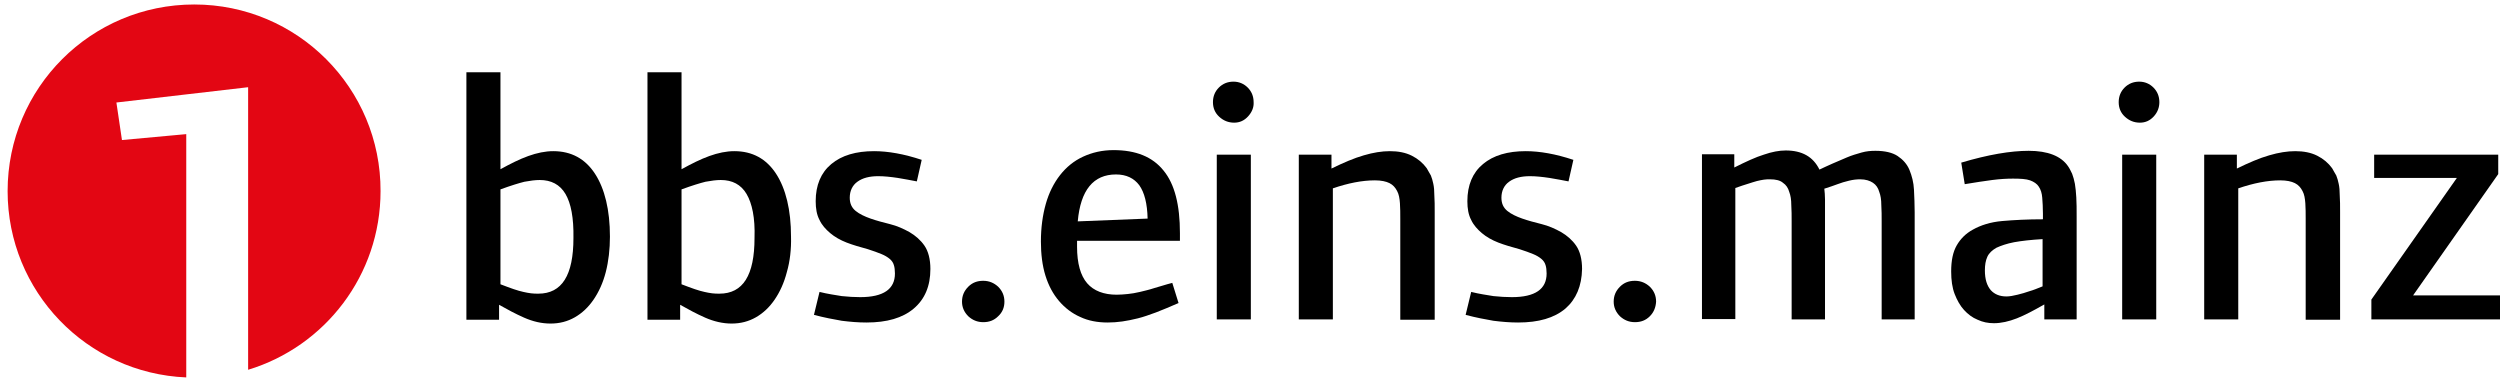
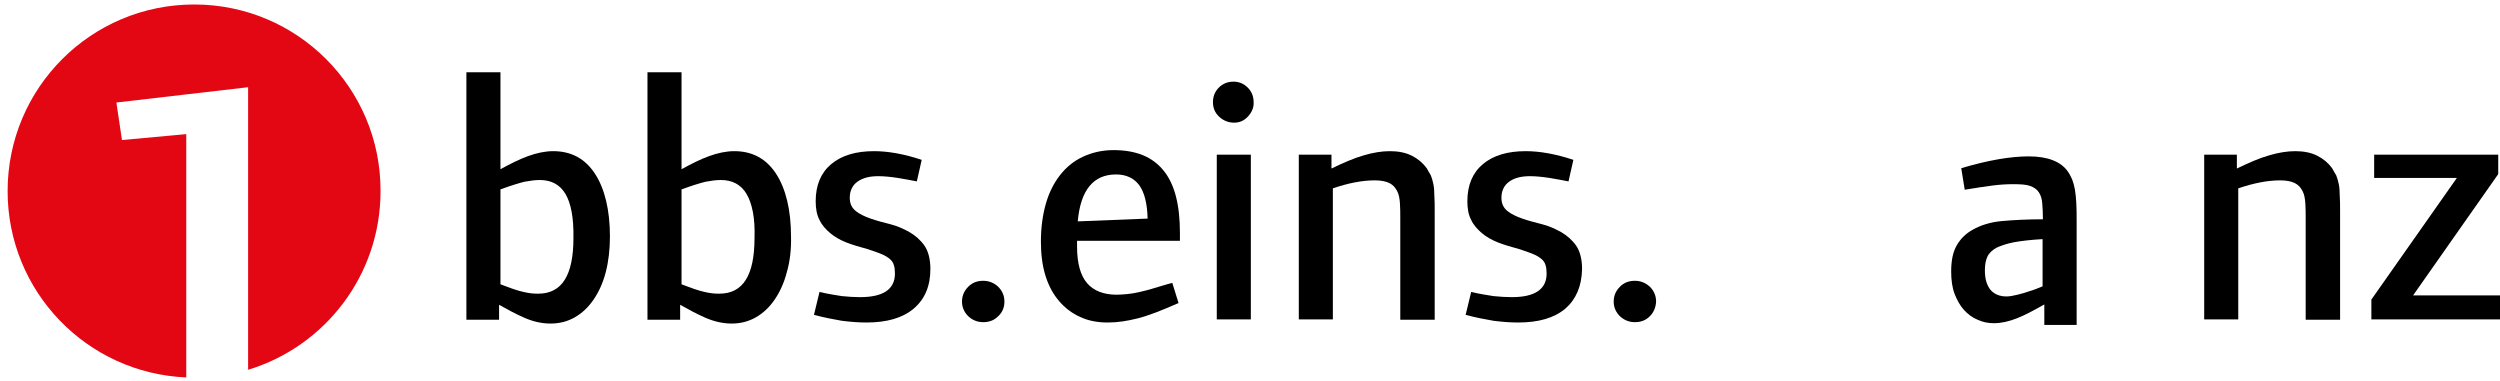
<svg xmlns="http://www.w3.org/2000/svg" xmlns:ns1="http://www.inkscape.org/namespaces/inkscape" xmlns:ns2="http://sodipodi.sourceforge.net/DTD/sodipodi-0.dtd" version="1.1" id="Ebene_1" x="0px" y="0px" viewBox="0 0 328 50" xml:space="preserve" ns1:version="0.91 r13725" ns2:docname="BBS1-Logo_ohne_Untertitel.svg" width="328" height="50">
  <defs id="defs52" />
  <ns2:namedview pagecolor="#ffffff" bordercolor="#666666" borderopacity="1" objecttolerance="10" gridtolerance="10" guidetolerance="10" ns1:pageopacity="0" ns1:pageshadow="2" ns1:window-width="1218" ns1:window-height="697" id="namedview50" showgrid="false" ns1:zoom="3.19" ns1:cx="162.34557" ns1:cy="15.830721" ns1:window-x="54" ns1:window-y="-8" ns1:window-maximized="1" ns1:current-layer="Ebene_1" />
  <style type="text/css" id="style3">
	.st0{fill:#E30613;}
</style>
  <g id="XMLID_1_" transform="matrix(0.456,0,0,0.456,-23.762,-84.683)">
    <path id="XMLID_5_" class="st0" d="m 108,187 c -29.7,0 -53.7,24 -53.7,53.7 0,28.9 22.8,52.4 51.4,53.6 l 0,-70 -18.5,1.7 -1.6,-10.8 37.9,-4.4 0,81.3 c 22.1,-6.7 38.1,-27.2 38.1,-51.4 C 161.7,211.1 137.7,187 108,187 Z" ns1:connector-curvature="0" style="fill:#e30613" />
    <g id="XMLID_6_">
      <path id="XMLID_7_" d="m 226.4,264 c -0.8,3.1 -2,5.7 -3.5,7.9 -1.5,2.2 -3.3,3.9 -5.4,5.1 -2.1,1.2 -4.4,1.8 -7,1.8 -2.6,0 -5.1,-0.6 -7.6,-1.7 -2.5,-1.1 -4.9,-2.4 -7.2,-3.7 l 0,4.3 -9.4,0 0,-71.2 9.8,0 0,27.9 c 2.9,-1.6 5.5,-2.9 8,-3.8 2.5,-0.9 4.9,-1.4 7.2,-1.4 5.2,0 9.2,2.2 12,6.5 2.8,4.3 4.3,10.4 4.3,18.1 0,3.6 -0.4,7.1 -1.2,10.2 z m -11.6,-22.5 c -1.6,-2.7 -4.1,-4 -7.4,-4 -1.3,0 -2.8,0.2 -4.4,0.5 -1.6,0.4 -3.9,1.1 -6.9,2.2 l 0,27.3 c 1.5,0.6 2.7,1 3.8,1.4 1.1,0.4 2,0.6 2.8,0.8 0.8,0.2 1.5,0.3 2.2,0.4 0.7,0.1 1.4,0.1 2.1,0.1 6.8,0 10.1,-5.3 10.1,-16 0.1,-5.8 -0.7,-10 -2.3,-12.7 z" ns1:connector-curvature="0" />
      <path id="XMLID_13_" d="m 278.5,264 c -0.8,3.1 -2,5.7 -3.5,7.9 -1.5,2.2 -3.3,3.9 -5.4,5.1 -2.1,1.2 -4.4,1.8 -7,1.8 -2.5,0 -5.1,-0.6 -7.6,-1.7 -2.5,-1.1 -4.9,-2.4 -7.2,-3.7 l 0,4.3 -9.4,0 0,-71.2 9.8,0 0,27.9 c 2.9,-1.6 5.5,-2.9 8,-3.8 2.5,-0.9 4.9,-1.4 7.2,-1.4 5.2,0 9.2,2.2 12,6.5 2.8,4.3 4.3,10.4 4.3,18.1 0.1,3.6 -0.3,7.1 -1.2,10.2 z m -11.6,-22.5 c -1.6,-2.7 -4.1,-4 -7.4,-4 -1.3,0 -2.8,0.2 -4.4,0.5 -1.6,0.4 -3.9,1.1 -6.9,2.2 l 0,27.3 c 1.5,0.6 2.7,1 3.8,1.4 1.1,0.4 2,0.6 2.8,0.8 0.8,0.2 1.5,0.3 2.2,0.4 0.7,0.1 1.4,0.1 2.1,0.1 6.8,0 10.1,-5.3 10.1,-16 0.2,-5.8 -0.7,-10 -2.3,-12.7 z" ns1:connector-curvature="0" />
      <path id="XMLID_16_" d="m 315,274.5 c -3.2,2.7 -7.7,4 -13.6,4 -2.4,0 -4.7,-0.2 -7.1,-0.5 -2.3,-0.4 -5,-0.9 -8,-1.7 l 1.6,-6.6 c 2.4,0.6 4.6,0.9 6.4,1.2 1.9,0.2 3.6,0.3 5.3,0.3 6.7,0 10,-2.3 10,-6.8 0,-0.9 -0.1,-1.8 -0.3,-2.4 -0.2,-0.7 -0.6,-1.3 -1.2,-1.8 -0.6,-0.5 -1.4,-1 -2.4,-1.4 -1,-0.4 -2.3,-0.9 -3.9,-1.4 -2.2,-0.6 -4.3,-1.2 -6.1,-1.9 -1.8,-0.7 -3.4,-1.6 -4.7,-2.7 -1.3,-1.1 -2.4,-2.3 -3.1,-3.8 -0.8,-1.5 -1.1,-3.3 -1.1,-5.4 0,-4.6 1.5,-8.2 4.5,-10.7 3,-2.5 7.1,-3.7 12.3,-3.7 4,0 8.6,0.8 13.7,2.5 l -1.4,6.2 c -1.7,-0.3 -3.5,-0.7 -5.5,-1 -2,-0.3 -3.9,-0.5 -5.6,-0.5 -2.5,0 -4.5,0.5 -6,1.6 -1.4,1 -2.2,2.6 -2.2,4.6 0,1.7 0.6,2.9 1.7,3.8 1.1,0.9 2.6,1.6 4.3,2.2 1.7,0.6 3.6,1.1 5.6,1.6 2,0.5 3.8,1.3 5.6,2.3 1.7,1 3.2,2.3 4.3,3.9 1.1,1.6 1.7,3.9 1.7,6.7 0,4.9 -1.6,8.7 -4.8,11.4 z" ns1:connector-curvature="0" />
      <path id="XMLID_18_" d="m 339.3,276.7 c -1.2,1.2 -2.6,1.7 -4.3,1.7 -1.7,0 -3.1,-0.6 -4.3,-1.7 -1.2,-1.2 -1.8,-2.6 -1.8,-4.2 0,-1.7 0.6,-3.1 1.8,-4.3 1.2,-1.2 2.6,-1.7 4.3,-1.7 1.7,0 3.1,0.6 4.3,1.7 1.2,1.2 1.8,2.6 1.8,4.3 0,1.7 -0.6,3.1 -1.8,4.2 z" ns1:connector-curvature="0" />
      <path id="XMLID_20_" d="m 362,255.1 0,1.6 c 0,4.8 1,8.3 2.9,10.5 1.9,2.2 4.8,3.3 8.5,3.3 1.1,0 2.2,-0.1 3.2,-0.2 1.1,-0.1 2.2,-0.3 3.5,-0.6 1.2,-0.3 2.6,-0.6 4.1,-1.1 1.5,-0.4 3.2,-1 5.2,-1.5 l 1.8,5.8 c -2.5,1.1 -4.7,2 -6.5,2.7 -1.9,0.7 -3.6,1.3 -5.2,1.7 -1.6,0.4 -3.1,0.7 -4.5,0.9 -1.4,0.2 -2.8,0.3 -4.2,0.3 -2.9,0 -5.6,-0.5 -7.9,-1.6 -2.3,-1 -4.4,-2.6 -6.1,-4.6 -1.7,-2 -3,-4.4 -3.9,-7.3 -0.9,-2.9 -1.3,-6.2 -1.3,-9.8 0,-4 0.5,-7.6 1.4,-10.8 0.9,-3.2 2.3,-6 4.1,-8.3 1.8,-2.3 4,-4.1 6.6,-5.3 2.6,-1.2 5.5,-1.9 8.8,-1.9 6.4,0 11.2,1.9 14.4,5.9 3.2,3.9 4.7,9.9 4.7,18 l 0,2.2 -29.6,0 z M 379.9,239 c -1.5,-2 -3.7,-3.1 -6.7,-3.1 -6.5,0 -10.2,4.5 -11,13.5 l 20.1,-0.8 c -0.1,-4.3 -0.9,-7.5 -2.4,-9.6 z" ns1:connector-curvature="0" />
      <path id="XMLID_23_" d="m 411.2,219.2 c -1.1,1.2 -2.4,1.8 -4,1.8 -1.7,0 -3.1,-0.6 -4.3,-1.7 -1.2,-1.1 -1.8,-2.5 -1.8,-4.2 0,-1.7 0.6,-3.1 1.7,-4.2 1.1,-1.1 2.5,-1.7 4.2,-1.7 1.6,0 3,0.6 4.1,1.7 1.1,1.1 1.7,2.5 1.7,4.2 0.1,1.5 -0.5,2.9 -1.6,4.1 z m -9,58.4 0,-47.4 9.8,0 0,47.4 -9.8,0 z" ns1:connector-curvature="0" />
      <path id="XMLID_26_" d="m 455,277.6 0,-28.9 c 0,-1.6 0,-3.1 -0.1,-4.5 -0.1,-1.4 -0.3,-2.6 -0.8,-3.5 -0.5,-1 -1.2,-1.8 -2.2,-2.3 -1,-0.5 -2.4,-0.8 -4.2,-0.8 -3.7,0 -7.7,0.8 -12.1,2.3 l 0,37.7 -9.8,0 0,-47.4 9.4,0 0,4 c 3.5,-1.7 6.5,-3 9.3,-3.8 2.7,-0.8 5.2,-1.2 7.5,-1.2 2.4,0 4.5,0.4 6.3,1.3 1.8,0.9 3.2,2.1 4.3,3.6 0.5,0.8 0.8,1.5 1.2,2.1 0.3,0.7 0.5,1.5 0.7,2.4 0.2,0.9 0.3,2 0.3,3.4 0.1,1.3 0.1,2.9 0.1,4.7 l 0,31 -9.9,0 z" ns1:connector-curvature="0" />
      <path id="XMLID_28_" d="m 502.5,274.5 c -3.2,2.7 -7.7,4 -13.6,4 -2.4,0 -4.7,-0.2 -7.1,-0.5 -2.3,-0.4 -5,-0.9 -8,-1.7 l 1.6,-6.6 c 2.4,0.6 4.6,0.9 6.4,1.2 1.9,0.2 3.6,0.3 5.3,0.3 6.7,0 10,-2.3 10,-6.8 0,-0.9 -0.1,-1.8 -0.3,-2.4 -0.2,-0.7 -0.6,-1.3 -1.2,-1.8 -0.6,-0.5 -1.4,-1 -2.4,-1.4 -1,-0.4 -2.3,-0.9 -3.9,-1.4 -2.2,-0.6 -4.3,-1.2 -6.1,-1.9 -1.8,-0.7 -3.4,-1.6 -4.7,-2.7 -1.3,-1.1 -2.4,-2.3 -3.1,-3.8 -0.8,-1.5 -1.1,-3.3 -1.1,-5.4 0,-4.6 1.5,-8.2 4.5,-10.7 3,-2.5 7.1,-3.7 12.3,-3.7 4,0 8.6,0.8 13.7,2.5 l -1.4,6.2 c -1.7,-0.3 -3.5,-0.7 -5.5,-1 -2,-0.3 -3.9,-0.5 -5.6,-0.5 -2.5,0 -4.5,0.5 -6,1.6 -1.4,1 -2.2,2.6 -2.2,4.6 0,1.7 0.6,2.9 1.7,3.8 1.1,0.9 2.6,1.6 4.3,2.2 1.7,0.6 3.6,1.1 5.6,1.6 2,0.5 3.8,1.3 5.6,2.3 1.7,1 3.2,2.3 4.3,3.9 1.1,1.6 1.7,3.9 1.7,6.7 -0.1,4.9 -1.7,8.7 -4.8,11.4 z" ns1:connector-curvature="0" />
      <path id="XMLID_30_" d="m 526.8,276.7 c -1.2,1.2 -2.6,1.7 -4.3,1.7 -1.7,0 -3.1,-0.6 -4.3,-1.7 -1.2,-1.2 -1.8,-2.6 -1.8,-4.2 0,-1.7 0.6,-3.1 1.8,-4.3 1.2,-1.2 2.6,-1.7 4.3,-1.7 1.7,0 3.1,0.6 4.3,1.7 1.2,1.2 1.8,2.6 1.8,4.3 -0.1,1.7 -0.7,3.1 -1.8,4.2 z" ns1:connector-curvature="0" />
-       <path id="XMLID_32_" d="m 593.5,277.6 0,-28.2 c 0,-1.6 0,-3.2 -0.1,-4.7 0,-1.5 -0.2,-2.8 -0.6,-3.8 -0.3,-1.1 -0.9,-2 -1.8,-2.6 -0.9,-0.6 -2.1,-1 -3.7,-1 -0.9,0 -2,0.1 -3.2,0.4 -1.2,0.3 -2.3,0.6 -3.3,1 -1,0.4 -2.3,0.8 -3.8,1.3 0.1,0.9 0.2,1.9 0.2,3.1 0,1.1 0,2.2 0,3.1 l 0,31.4 -9.6,0 0,-28.2 c 0,-1.6 0,-3.2 -0.1,-4.7 0,-1.5 -0.2,-2.8 -0.6,-3.8 -0.3,-1.1 -0.9,-2 -1.8,-2.6 -0.8,-0.7 -2.1,-1 -3.7,-1 -0.6,0 -1.2,0 -1.8,0.1 -0.6,0.1 -1.2,0.2 -2,0.4 -0.8,0.2 -1.6,0.5 -2.6,0.8 -1,0.3 -2.2,0.7 -3.6,1.2 l 0,37.7 -9.6,0 0,-47.4 9.3,0 0,3.8 c 3.4,-1.7 6.2,-3 8.5,-3.7 2.3,-0.8 4.4,-1.2 6.3,-1.2 4.7,0 7.9,1.8 9.7,5.5 1.1,-0.5 2.3,-1.1 3.7,-1.7 1.4,-0.6 2.8,-1.2 4.2,-1.8 1.4,-0.6 2.8,-1 4.2,-1.4 1.4,-0.4 2.7,-0.5 4,-0.5 2.7,0 4.9,0.5 6.4,1.5 1.5,1 2.7,2.3 3.4,4 0.7,1.7 1.2,3.6 1.3,5.7 0.1,2.1 0.2,4.3 0.2,6.5 l 0,30.8 -9.5,0 z" ns1:connector-curvature="0" />
-       <path id="XMLID_34_" d="m 640.3,277.6 0,-4.3 c -3,1.7 -5.6,3.1 -7.9,4 -2.3,0.9 -4.5,1.4 -6.6,1.4 -1.7,0 -3.2,-0.3 -4.7,-1 -1.5,-0.6 -2.8,-1.6 -3.9,-2.8 -1.1,-1.2 -2,-2.8 -2.7,-4.6 -0.7,-1.8 -1,-4 -1,-6.5 0,-3.1 0.5,-5.6 1.6,-7.5 1.1,-1.9 2.6,-3.4 4.6,-4.5 2.3,-1.3 5.1,-2.2 8.5,-2.5 3.4,-0.3 7.4,-0.5 11.7,-0.5 l 0,-1.6 c 0,-1.8 -0.1,-3.3 -0.2,-4.6 -0.1,-1.3 -0.4,-2.3 -1,-3.2 -0.5,-0.8 -1.4,-1.4 -2.5,-1.8 -1.1,-0.4 -2.8,-0.5 -4.9,-0.5 -1.7,0 -3.7,0.1 -6,0.4 -2.3,0.3 -4.9,0.7 -7.9,1.2 l -1,-6.2 c 7.7,-2.3 14.2,-3.4 19.4,-3.4 5.5,0 9.3,1.5 11.3,4.4 0.5,0.7 0.8,1.4 1.2,2.2 0.3,0.8 0.6,1.8 0.8,2.9 0.2,1.1 0.3,2.4 0.4,3.9 0.1,1.5 0.1,3.4 0.1,5.6 l 0,29.5 -9.3,0 z m -0.4,-23.1 c -3.4,0.2 -6.1,0.5 -8.3,0.9 -2.1,0.4 -3.8,1 -5.1,1.6 -1.2,0.7 -2.1,1.5 -2.6,2.6 -0.5,1.1 -0.7,2.4 -0.7,3.9 0,2.6 0.6,4.4 1.7,5.7 1.1,1.2 2.6,1.8 4.5,1.8 0.9,0 2,-0.2 3.2,-0.5 1.2,-0.3 2.3,-0.6 3.4,-1 1.1,-0.3 2.3,-0.8 3.8,-1.4 l 0,-13.6 z" ns1:connector-curvature="0" />
-       <path id="XMLID_37_" d="m 671.8,219.2 c -1.1,1.2 -2.4,1.8 -4,1.8 -1.7,0 -3.1,-0.6 -4.3,-1.7 -1.2,-1.1 -1.8,-2.5 -1.8,-4.2 0,-1.7 0.6,-3.1 1.7,-4.2 1.1,-1.1 2.5,-1.7 4.2,-1.7 1.6,0 3,0.6 4.1,1.7 1.1,1.1 1.7,2.5 1.7,4.2 0,1.5 -0.5,2.9 -1.6,4.1 z m -9.1,58.4 0,-47.4 9.8,0 0,47.4 -9.8,0 z" ns1:connector-curvature="0" />
+       <path id="XMLID_34_" d="m 640.3,277.6 0,-4.3 c -3,1.7 -5.6,3.1 -7.9,4 -2.3,0.9 -4.5,1.4 -6.6,1.4 -1.7,0 -3.2,-0.3 -4.7,-1 -1.5,-0.6 -2.8,-1.6 -3.9,-2.8 -1.1,-1.2 -2,-2.8 -2.7,-4.6 -0.7,-1.8 -1,-4 -1,-6.5 0,-3.1 0.5,-5.6 1.6,-7.5 1.1,-1.9 2.6,-3.4 4.6,-4.5 2.3,-1.3 5.1,-2.2 8.5,-2.5 3.4,-0.3 7.4,-0.5 11.7,-0.5 c 0,-1.8 -0.1,-3.3 -0.2,-4.6 -0.1,-1.3 -0.4,-2.3 -1,-3.2 -0.5,-0.8 -1.4,-1.4 -2.5,-1.8 -1.1,-0.4 -2.8,-0.5 -4.9,-0.5 -1.7,0 -3.7,0.1 -6,0.4 -2.3,0.3 -4.9,0.7 -7.9,1.2 l -1,-6.2 c 7.7,-2.3 14.2,-3.4 19.4,-3.4 5.5,0 9.3,1.5 11.3,4.4 0.5,0.7 0.8,1.4 1.2,2.2 0.3,0.8 0.6,1.8 0.8,2.9 0.2,1.1 0.3,2.4 0.4,3.9 0.1,1.5 0.1,3.4 0.1,5.6 l 0,29.5 -9.3,0 z m -0.4,-23.1 c -3.4,0.2 -6.1,0.5 -8.3,0.9 -2.1,0.4 -3.8,1 -5.1,1.6 -1.2,0.7 -2.1,1.5 -2.6,2.6 -0.5,1.1 -0.7,2.4 -0.7,3.9 0,2.6 0.6,4.4 1.7,5.7 1.1,1.2 2.6,1.8 4.5,1.8 0.9,0 2,-0.2 3.2,-0.5 1.2,-0.3 2.3,-0.6 3.4,-1 1.1,-0.3 2.3,-0.8 3.8,-1.4 l 0,-13.6 z" ns1:connector-curvature="0" />
      <path id="XMLID_40_" d="m 715.5,277.6 0,-28.9 c 0,-1.6 0,-3.1 -0.1,-4.5 -0.1,-1.4 -0.3,-2.6 -0.8,-3.5 -0.5,-1 -1.2,-1.8 -2.2,-2.3 -1,-0.5 -2.4,-0.8 -4.2,-0.8 -3.7,0 -7.7,0.8 -12.1,2.3 l 0,37.7 -9.8,0 0,-47.4 9.4,0 0,4 c 3.5,-1.7 6.5,-3 9.3,-3.8 2.7,-0.8 5.2,-1.2 7.5,-1.2 2.4,0 4.5,0.4 6.3,1.3 1.8,0.9 3.2,2.1 4.3,3.6 0.5,0.8 0.8,1.5 1.2,2.1 0.3,0.7 0.5,1.5 0.7,2.4 0.2,0.9 0.3,2 0.3,3.4 0.1,1.3 0.1,2.9 0.1,4.7 l 0,31 -9.9,0 z" ns1:connector-curvature="0" />
      <path id="XMLID_42_" d="m 734.4,277.6 0,-5.7 24.6,-35 -23.8,0 0,-6.7 35.7,0 0,5.6 -24.5,34.9 25.1,0 0,6.9 -37.1,0 z" ns1:connector-curvature="0" />
    </g>
  </g>
</svg>